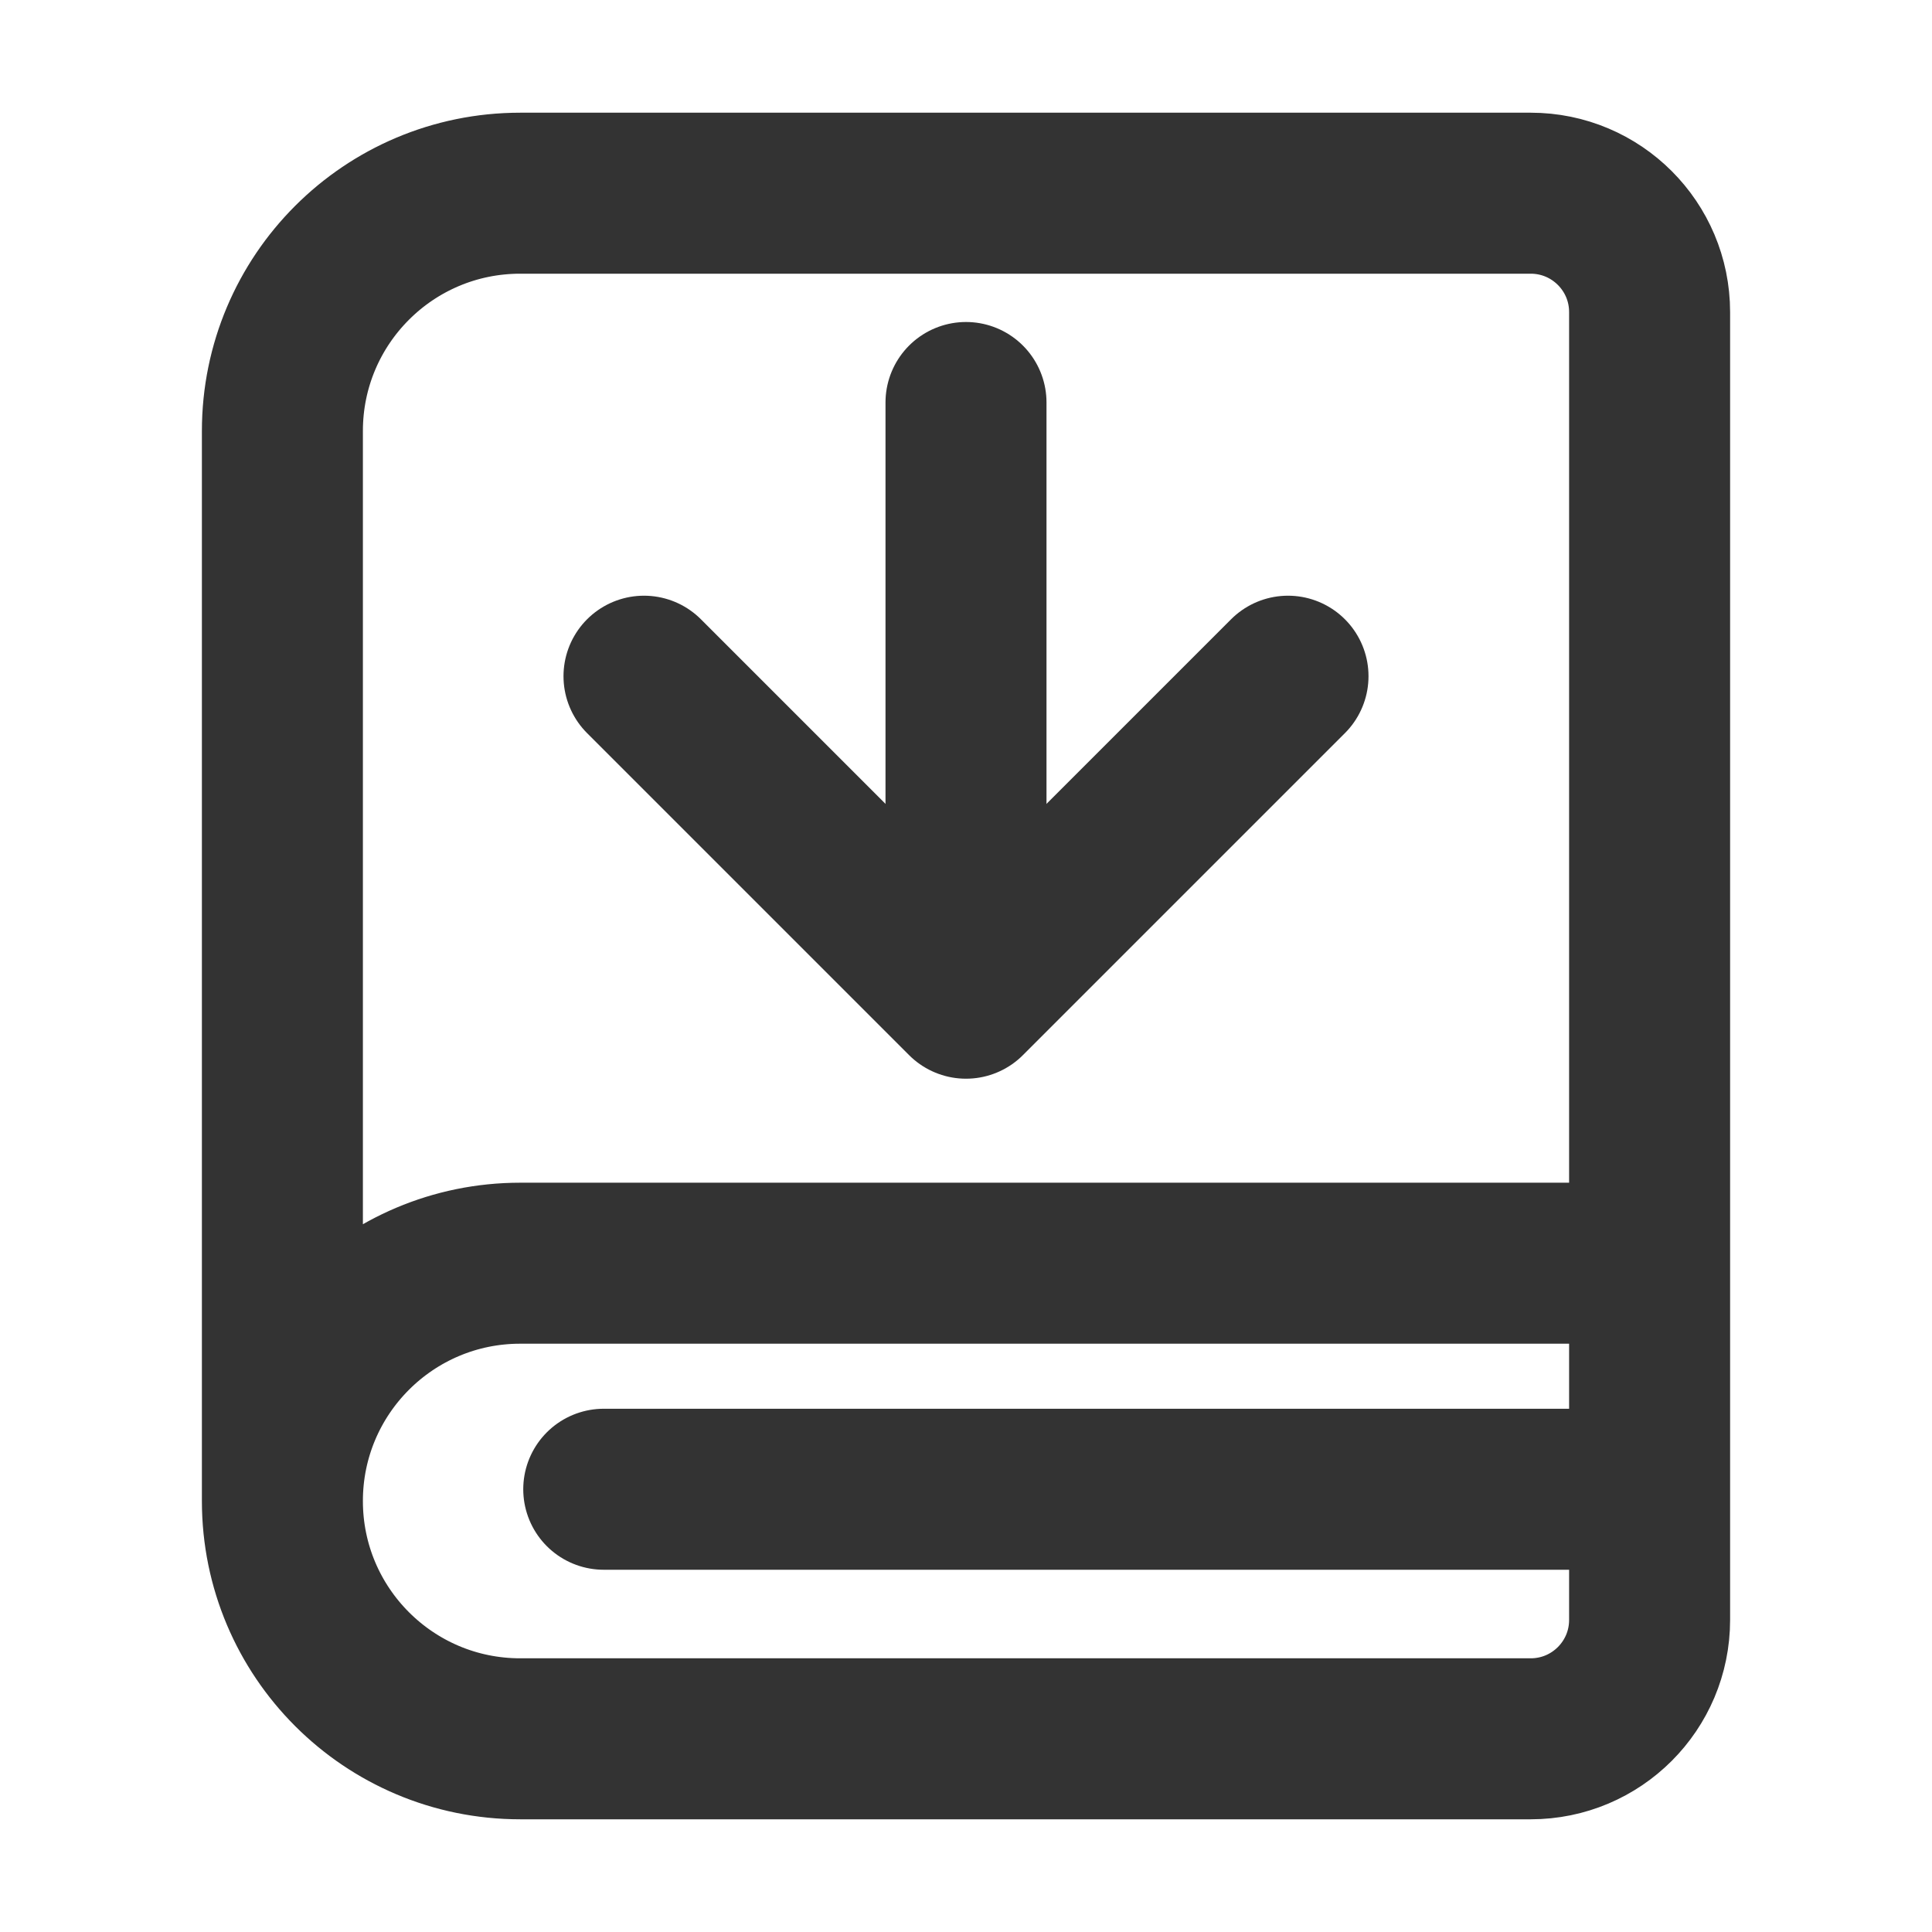
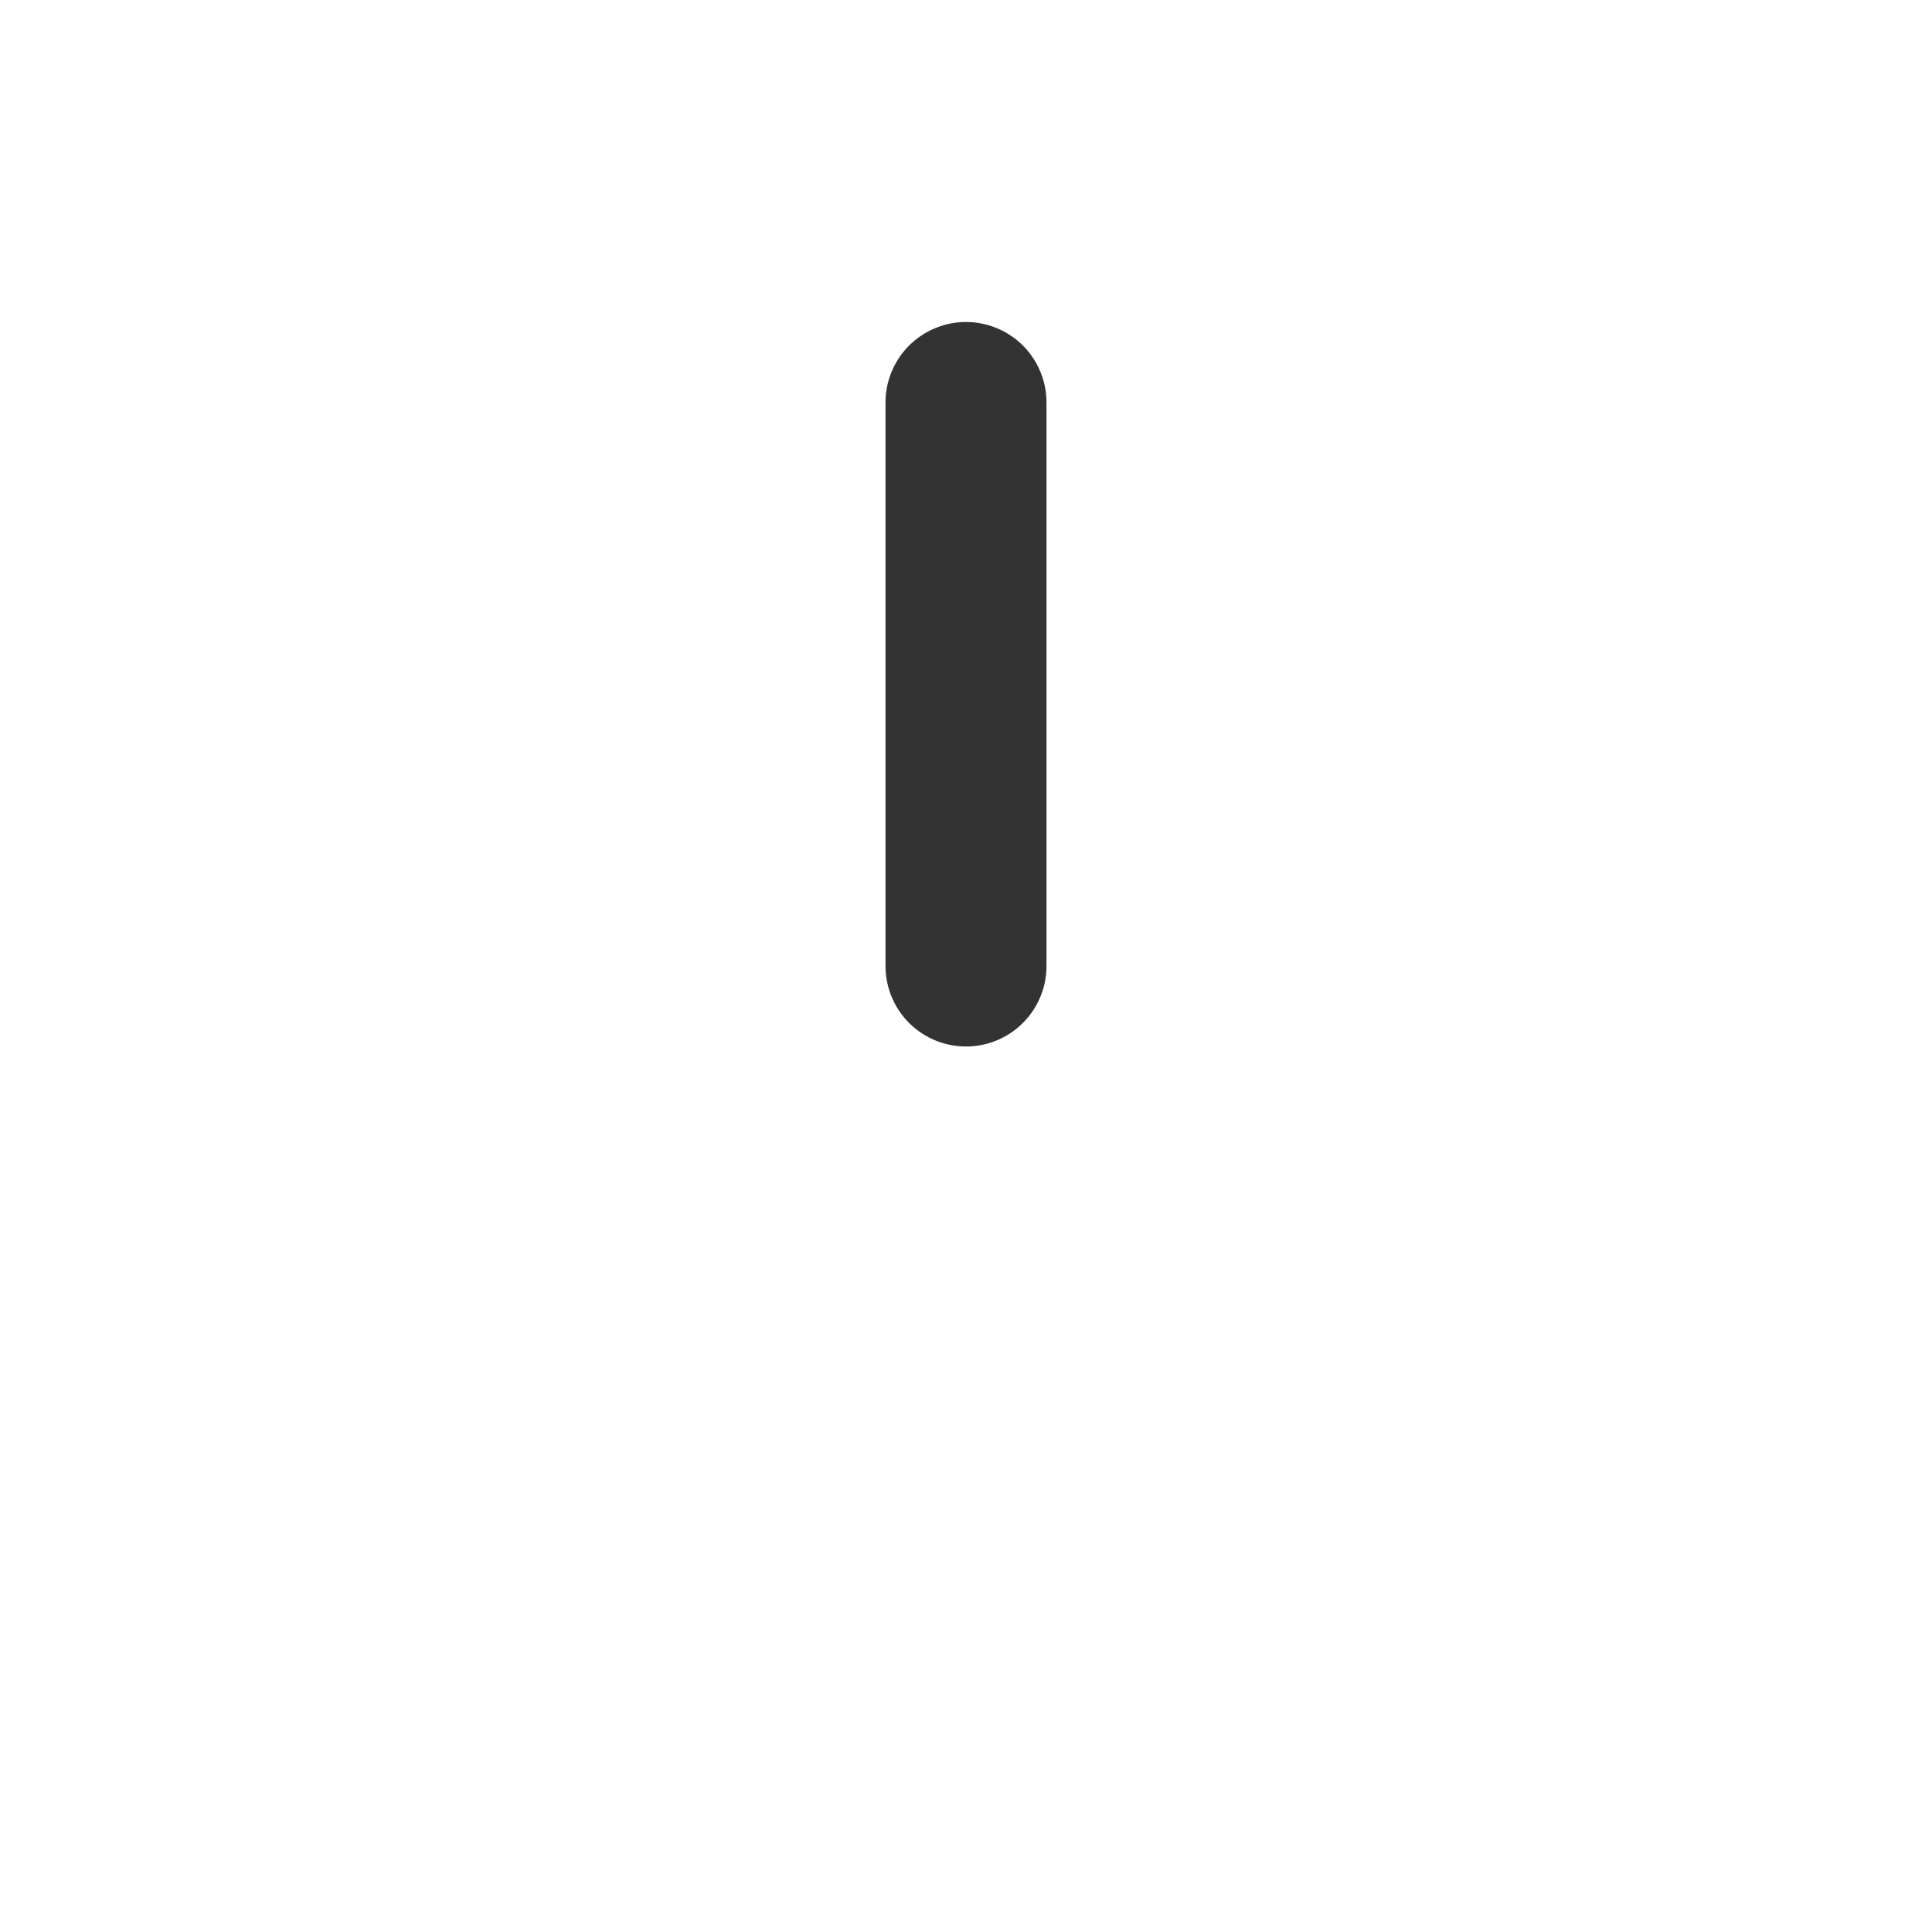
<svg xmlns="http://www.w3.org/2000/svg" width="24" height="24" viewBox="0 0 24 24" fill="none">
-   <path d="M20.492 15.692H6.462C4.83 15.692 3.508 17.015 3.508 18.646M20.492 15.692V20.123C20.492 20.939 19.831 21.6 19.015 21.6H6.462C4.83 21.6 3.508 20.277 3.508 18.646M20.492 15.692V3.877C20.492 3.061 19.831 2.4 19.015 2.4H8.308H6.462C4.83 2.4 3.508 3.722 3.508 5.354V18.646" stroke="#333333" stroke-width="2" stroke-linecap="round" stroke-linejoin="round" />
  <path d="M12 5L12 12" stroke="#333333" stroke-width="2" stroke-linecap="round" stroke-linejoin="round" />
-   <path d="M8 8.4L12 12.4L16 8.4" stroke="#333333" stroke-width="2" stroke-linecap="round" stroke-linejoin="round" />
-   <path d="M7.5 18.5H20" stroke="#333333" stroke-width="2" stroke-linecap="round" stroke-linejoin="round" />
</svg>